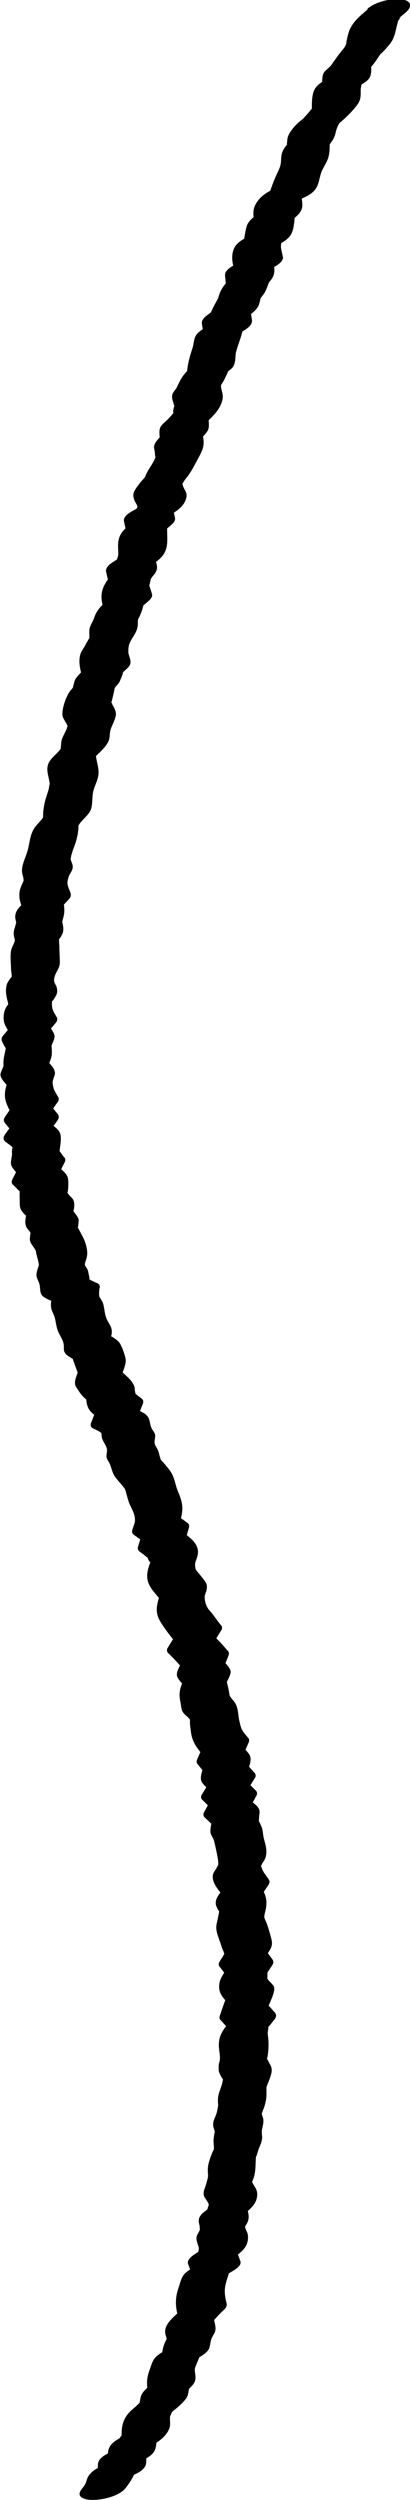
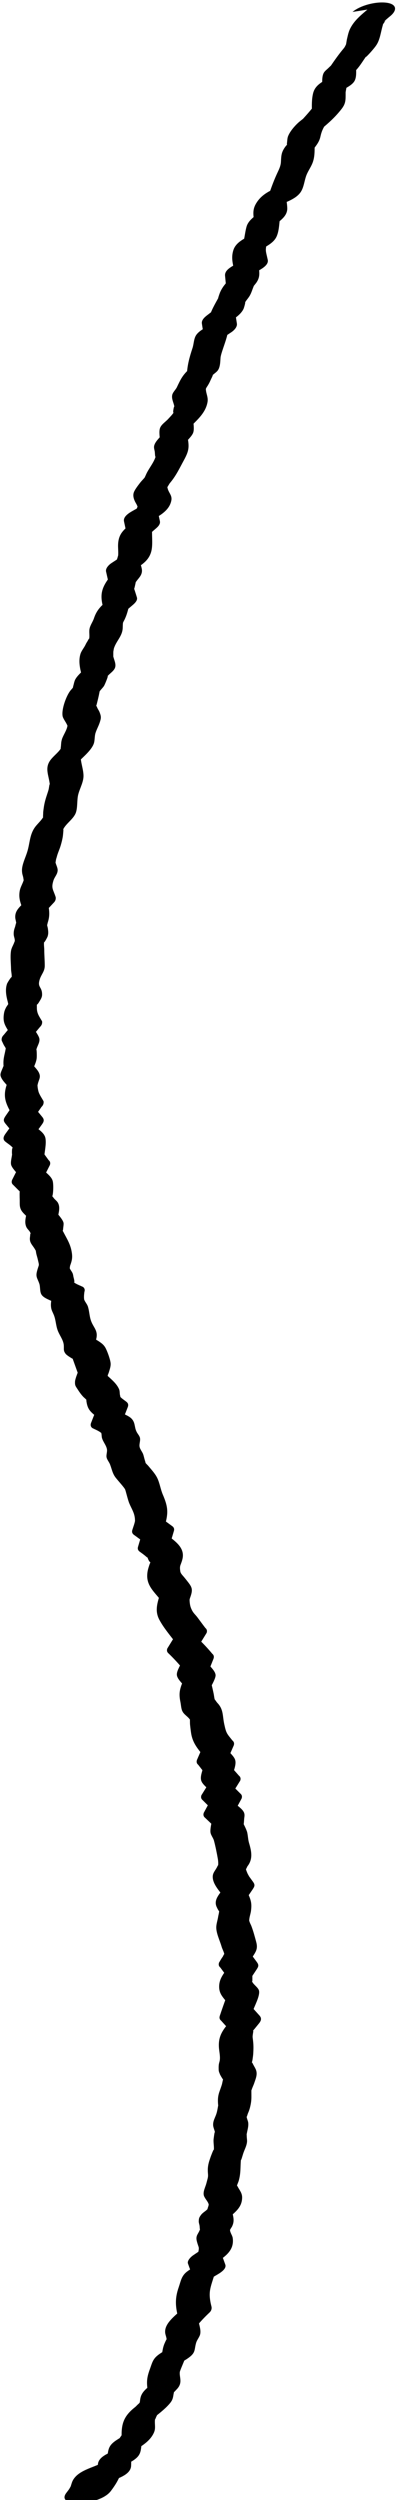
<svg xmlns="http://www.w3.org/2000/svg" id="_レイヤー_2" viewBox="0 0 41.59 253.19">
  <defs>
    <style>.cls-1{fill:#000;stroke-width:0px;}</style>
  </defs>
  <g id="the_onsen">
-     <path class="cls-1" d="M37.27.97c-.68.58-1.36,1.13-1.76,1.95-.14.28-.22.63-.29.94-.07.26-.08.53-.16.79.13-.41-.02.04-.17.22-.53.63-.94,1.22-1.4,1.89-.07.14-.05.1.07-.11l-.29.28c-.15.14-.34.28-.44.47-.2.4-.13.97-.15,1.42l.54-.86c-.65.41-1.26.7-1.46,1.49-.15.62-.13,1.23-.12,1.86l.21-.57c-.27.33-.53.65-.82.97-.09.1-.19.21-.28.31-.22.25.37-.31.1-.08-.2.17-.41.32-.6.49-.37.34-.84.88-1.03,1.37-.08.2-.08.48-.11.69s.04.19.11,0c-.06.14-.21.27-.3.4-.37.52-.39.84-.42,1.46-.01.26-.06.52-.3,1.02-.39.82-.67,1.58-.96,2.45l1.54-1.12c-1.01.45-2.04.79-2.69,1.73-.48.7-.41,1.13-.33,1.95l.54-.86c-.51.43-1.13.81-1.3,1.47-.14.51-.18,1.05-.32,1.57l.98-.87c-.75.42-1.72.79-1.99,1.65-.23.73-.07,1.33.09,2.04l1-1.14-.93.56c-.41.25-1.06.57-1,1.14l.1,1.03.21-.57c-.18.24-.4.48-.56.73-.14.22-.18.31-.27.51-.03.07-.26.73-.14.48-.12.26-.67,1.14-.86,1.77l.52-.59-.81.62c-.26.2-.6.49-.54.86l.16,1.04.54-.86c-.43.29-1.06.58-1.32,1.04-.21.37-.2.86-.34,1.27-.31.94-.52,1.71-.57,2.71l.21-.57c-.65.6-.85,1.03-1.22,1.81-.12.25-.41.5-.47.78-.09.41.17.82.22,1.21-.03-.25-.24.89-.03.49-.14.26-.4.51-.6.73-.26.29-.7.55-.83.93-.12.34-.02.89-.01,1.24l.21-.57c-.27.33-.73.73-.8,1.16-.03.18.04.37.07.55.02.16.03.76.11.41-.16.67-.74,1.3-1.01,1.94l-.16.35c.14-.2.16-.23.06-.11-.15.19-.33.36-.48.55-.19.25-.6.76-.67,1.07-.09.38.09.78.3,1.12l.14.31c.04-.22.02-.22-.06-.02-.06.2-.21.41-.3.6l.98-.87-1.03.58c-.36.2-1.12.6-1,1.14l.22,1.03.54-.86c-.77.67-1.3,1.04-1.36,2.12-.02.36.03.71.01,1.07-.02.46.06-.19-.04.2-.05.21-.14.42-.22.63l.52-.59-.95.62c-.24.16-.62.52-.54.86l.23,1.02.21-.57c-.88,1.14-1.11,1.84-.72,3.23l.54-.86c-.72.61-1.19,1.01-1.49,1.91-.11.33-.34.64-.43.98-.1.36.02.75-.06,1.12,0,.14,0,.12-.01-.06l-.19.34c-.09.12-.15.27-.22.4-.15.27-.37.54-.46.83-.22.73-.05,1.45.13,2.16l.21-.57c-.3.32-.68.63-.88,1.02-.09.19-.13.43-.19.64-.09.33.03.08.08-.01-.09.18-.28.35-.4.51-.4.54-.88,1.84-.76,2.54.03.18.22.47.31.62.18.3.18.4.19.31-.05.47-.41.95-.56,1.39-.05.17-.08.3-.09.48-.01.14-.02.28-.04.41-.05.3.22-.3.07-.02-.22.4-.66.74-.96,1.08-.85.93-.3,1.67-.21,2.74-.03-.35-.09.3-.13.43-.04.15-.09.3-.14.45-.16.48-.28.88-.35,1.38-.02.16-.05.33-.06.5,0,.33-.06.61.05.37-.17.37-.6.74-.85,1.07-.59.79-.53,1.62-.82,2.55-.16.51-.4,1-.5,1.53-.04.23-.04.39-.01.62.02.13.07.27.1.4.05.2.02.43.09.17-.14.57-.42.83-.47,1.45-.05.56.1.96.28,1.49l.21-.57c-.48.51-.97.86-.91,1.6.02.19.11.44.1.63.02-.37-.1.19-.11.23-.1.28-.16.48-.15.78,0,.21.11.42.11.63,0,.52.13-.3-.05.19-.12.34-.29.55-.34.91-.08.56,0,1.24.01,1.8,0,.27.11.63.05.88.08-.29-.42.49-.46.62-.2.58-.08,1.23.07,1.79.05.17.05.4.11.13-.03.14-.22.35-.28.48-.15.29-.19.44-.23.77-.08.75.15,1.06.52,1.69l.21-.57-.73.88c-.17.16-.24.35-.21.57.09.18.17.39.28.56.05.07.14.22.16.31-.03-.14,0-.21-.04,0-.1.57-.24.91-.22,1.5,0,.41.07,0-.08.42-.08.2-.23.48-.22.7.03.43.58.92.84,1.25l-.13-.5c-.44,1.2-.32,1.86.29,2.96l.21-.57-.67.97c-.21.31-.3.49-.05.8l.69.84.05-.8-.71.98c-.18.25-.34.55-.05.8.22.19.67.45.81.7-.16-.28-.12.81-.1.55-.02.32-.18.81-.1,1.12.09.33.54.76.73,1.03l-.13-.5-.51,1.01c-.07.2-.03.37.13.5.17.17.67.68.66.65-.03-.06-.02.62-.01.84.01.41-.04.72.16,1.07.15.27.47.52.67.75l-.13-.5c-.09.53-.24.99-.02,1.46.1.21.32.36.4.57.09.22-.01.12-.02.04.01.12,0,.28-.02.4-.08.59.26.78.53,1.27.1.18.03-.01.11.4.04.19.11.38.15.57.18.76.13.43-.07,1.19-.16.59.02.7.22,1.26.13.36.03.85.25,1.16.23.33.79.5,1.14.69l-.13-.5c-.02.31-.1.66-.07.97.03.37.14.51.29.87.2.49.2,1.02.38,1.53s.54.93.62,1.44c.06.45-.08.61.2.97.13.17.74.53.71.49,0,0,.5,1.39.51,1.42,0,0-.25.62-.27.88-.02.41.04.46.27.81.16.25.32.48.52.7.13.15.35.29.44.47-.13-.25-.07.05-.05.17.13.74.44.96,1.01,1.44l-.13-.5-.44,1.13c-.07.2-.03.37.13.5.27.14.59.26.83.44.28.22-.01-.17.07.03.06.15.04.36.08.52.11.42.44.75.51,1.17.04.26-.09.56-.04.81s.27.49.36.74c.19.5.24.91.58,1.34.28.35.85.97.94,1.17.07.15.26.99.41,1.37.17.43.42.81.53,1.26.03.13.06.3.06.44.02.53.06-.19.01.09-.05.31-.18.63-.27.92-.07.2-.03.37.13.5l.89.65-.13-.5-.31,1.05c-.07.2-.03.37.13.5.23.17.48.34.69.53.12.11.15.09.05-.04.1.12.14.31.22.44.2.33.2,0,.05.44-.1.31-.19.59-.21.91-.1,1.17.7,1.81,1.38,2.67l-.13-.5c-.27.9-.48,1.64-.01,2.5.44.81,1.06,1.53,1.61,2.26l-.13-.5-.69,1.12c-.07.2-.03.37.13.5.5.48.94.96,1.39,1.49l-.13-.5c-.13.34-.44.8-.42,1.17.02.4.51.83.75,1.14l-.13-.5c-.33.83-.44,1.24-.26,2.11.06.29.07.68.2.94.17.36.59.55.79.89-.04-.06-.02,0-.02.32,0,.15.03.31.04.45.04.3.07.63.15.92.2.75.62,1.25,1.09,1.84l-.13-.5-.44,1.01c-.07.2-.03.37.13.5l.62.8-.13-.5c-.1.42-.33.95-.17,1.35.13.33.54.64.77.9l-.13-.5-.64,1.03c-.07.2-.03.37.13.5l.78.78-.13-.5-.54,1c-.07.2-.03.37.13.5l.82.78-.13-.5c-.05.36-.18.84-.14,1.2.04.3.29.57.36.86.15.57.29,1.26.39,1.84.03.16.05.45.03.6-.06.44.08-.21-.08.15-.2.43-.5.64-.47,1.12.04.7.66,1.35,1.05,1.88l.05-.8c-.43.63-1.07,1.21-.67,1.97.01.03.28.58.21.23.04.19-.06.5-.09.69-.05.33-.17.67-.19,1-.04.63.36,1.41.54,2.04.07.25.3.63.28.89.03-.36-.11.06-.19.16-.13.17-.24.38-.35.56-.07.2-.03.37.13.5l.65.88.05-.8c-.41.62-.81,1.07-.82,1.83s.39,1.09.83,1.67l-.13-.5c-.22.6-.43,1.2-.63,1.8-.07.2-.03.37.13.5l.82.91.05-.8c-.64.77-1.12,1.36-1.1,2.42,0,.39.1.78.11,1.18.01.56-.15.45-.13,1.17,0,.27.04.31.13.55.04.1.36.65.34.52-.02-.12-.1.37-.14.51-.07.23-.15.44-.23.67-.15.42-.19.72-.17,1.17.03.52.04.14,0,.41-.04.22-.08.47-.15.69-.13.42-.36.73-.34,1.18.01.27.17.53.19.79-.03-.31-.11.4-.13.53-.07.42.07.86,0,1.27.06-.37-.21.36-.24.43-.06.15-.11.3-.16.45-.17.49-.23.87-.19,1.38.04.42,0,.44-.16,1.06-.1.37-.34.8-.26,1.18.03.17.22.43.31.56.06.09.14.21.17.32.06.18.04-.31.02.05,0,.13-.08.31-.11.42-.1.38.17-.14.02.03-.19.23-.5.37-.68.61-.21.28-.23.37-.24.68,0,.12.06.29.08.41.03.15.01.55.08.27-.15.59-.52.68-.35,1.33.21.79.27.46.1,1.33l.52-.59-.98.66c-.2.13-.66.54-.54.86l.38,1.05,1-1.14c-.49.29-1.05.56-1.5.91-.56.44-.61.96-.83,1.59-.37,1.07-.34,1.86-.07,2.95l.21-.57c-.59.56-1.54,1.27-1.51,2.13,0,.26.15.52.15.78,0-.09-.07.07-.2.36-.18.4-.22.79-.29,1.23l.98-.87c-.45.28-.98.53-1.39.86-.51.4-.58.81-.79,1.38-.32.87-.36,1.31-.22,2.25l.21-.57c-.48.44-.89.74-.98,1.41-.02.12-.03.28-.07.4.12-.33.09-.12-.08.03-.13.11-.25.24-.37.36.24-.23.26-.22,0-.01-1.16.91-1.41,1.71-1.36,3.11l.21-.57c-.14.21-.29.41-.43.62-.15.23.43-.28.03-.03-.16.1-.33.2-.48.31-.68.49-.69.89-.79,1.66l.98-.87-.93.47c-.47.24-.99.58-1,1.14l-.03,1.06,1.56-1.4c-.88.38-2.02.68-2.52,1.54-.14.24-.19.55-.3.81.18-.41-.02,0-.11.13s-.18.24-.27.36c-.66.87.58,1.08,1.23,1.06.99-.03,2.62-.38,3.28-1.24.47-.62.79-1.15,1.06-1.88l-1.54,1.12.98-.42c.61-.26,1.54-.62,1.56-1.4l.03-1.06-1,1.14c.46-.23.99-.43,1.39-.75.59-.46.56-.89.65-1.57l-.52.59c.7-.45,1.44-.92,1.78-1.73.18-.43.04-.81.09-1.27.04-.4-.07.22.07-.15.08-.2.19-.4.29-.6l-.52.59c.54-.44,1.12-.87,1.59-1.4.28-.31.38-.52.44-.93,0-.06.14-.58,0-.31-.11.23.25-.19.33-.27.66-.67.25-1.22.32-1.76.03-.19.46-1.12.6-1.54l-.98.87c.45-.28.98-.53,1.39-.86.61-.48.45-.78.65-1.44.09-.3.35-.58.41-.88.08-.42-.1-.91-.18-1.32l-.21.57c.42-.52.85-.97,1.33-1.42.17-.16.24-.35.21-.57-.4-1.56-.1-1.93.33-3.4l-.98.87,1.04-.63c.3-.18,1.19-.63,1-1.14l-.38-1.05-.54.86c.91-.62,1.84-1.22,1.68-2.47-.03-.26-.23-.5-.27-.76-.07-.45-.1.2-.01-.06.04-.13.15-.25.21-.37.27-.56.13-.94,0-1.55l-.21.57c.61-.54,1.19-.99,1.23-1.88.02-.41-.14-.65-.36-1.01-.07-.11-.2-.44-.18-.11-.01-.19.15-.47.2-.66.22-.78.15-1.37.22-2.14-.02.28.19-.5.26-.69.14-.39.33-.72.36-1.13.01-.17-.03-.36-.03-.53-.01-.43-.04-.02.01-.3.07-.39.18-.69.14-1.08-.03-.22-.18-.48-.17-.71-.01.31.09-.11.14-.23.16-.35.25-.71.31-1.09s.04-.7.04-1.07,0-.12.02-.21c.07-.24.19-.46.27-.7.09-.27.23-.61.24-.89.03-.47-.22-.7-.41-1.12-.07-.16-.08.05-.07.09-.03-.13.06-.36.07-.49.03-.21.06-.41.07-.61.02-.35.03-.7,0-1.05-.06-.71-.11-.45,0-1.14.04-.28-.25.18.14-.29.15-.18.29-.36.44-.54.22-.27.3-.52.05-.8l-.82-.91.13.5c.17-.53.74-1.53.65-2.08-.06-.34-.57-.63-.7-.94-.16-.37.04.2.02-.18,0-.22,0-.44,0-.66l-.21.57.61-.92c.22-.33.29-.47.05-.8l-.65-.88.13.5c.4-.64.66-.91.46-1.65-.14-.52-.28-1.05-.47-1.56-.06-.17-.16-.33-.21-.5-.06-.23-.04.25-.03-.11,0-.29.12-.62.17-.91.11-.77.03-1.11-.29-1.82l-.21.57.66-.97c.22-.33.29-.47.05-.8-.12-.17-.25-.34-.37-.51-.08-.11-.23-.45-.11-.17-.08-.18-.26-.55-.25-.74-.02.36.11-.07.19-.17.55-.72.39-1.5.15-2.31-.11-.36-.11-.71-.19-1.08-.06-.27-.36-.85-.37-.87.02.12.05-.42.06-.55.03-.23.07-.41-.03-.63-.16-.35-.63-.64-.9-.9l.13.5.54-1c.07-.2.03-.37-.13-.5l-.78-.78.13.5.64-1.03c.07-.2.03-.37-.13-.5l-.7-.79.13.5c.1-.42.32-.94.17-1.35-.12-.32-.49-.64-.7-.91l.13.5.44-1.01c.07-.2.03-.37-.13-.5-.57-.71-.63-.72-.83-1.65-.19-.86-.06-1.5-.71-2.17-.11-.12-.35-.53-.22-.22-.08-.2-.1-.46-.14-.67-.05-.25-.2-.91-.2-.88,0-.03.4-.71.39-1.03-.02-.4-.51-.83-.75-1.14l.13.5.41-1.03c.07-.2.03-.37-.13-.5-.44-.53-.89-1.01-1.39-1.49l.13.5.69-1.12c.07-.2.03-.37-.13-.5-.27-.35-.53-.71-.8-1.07s-.48-.45-.69-1.04c-.07-.2-.11-.53-.11-.75,0-.29-.05.26,0,0,.02-.13.08-.26.12-.39.23-.7.1-.92-.35-1.49-.11-.14-.22-.28-.33-.41-.09-.11-.2-.22-.28-.34-.12-.18-.11-.33-.08-.13-.14-.75.02-.66.19-1.33.27-1.06-.54-1.69-1.31-2.29l.13.5.31-1.05c.07-.2.03-.37-.13-.5l-.89-.65.13.5c.37-1.28.28-1.89-.23-3.08-.21-.5-.29-1.04-.5-1.54s-.59-.9-.93-1.31c-.11-.14-.27-.26-.36-.41-.15-.26.15.36,0-.12-.08-.23-.12-.47-.2-.7-.09-.24-.31-.49-.36-.74-.06-.28.1-.62.04-.9-.05-.24-.25-.42-.35-.64-.13-.27-.14-.46-.21-.76-.17-.68-.63-.8-1.24-1.12l.13.5.44-1.13c.07-.2.03-.37-.13-.5-.2-.17-.53-.36-.68-.57-.1-.15.12.24.02-.09-.05-.18-.02-.42-.09-.6-.21-.53-.72-.96-.92-1.15-.35-.33-.27-.13-.11-.65.09-.3.19-.57.16-.88-.04-.39-.35-1.25-.55-1.59-.16-.26-.34-.4-.59-.57-.47-.33-.31-.05-.27-.56.05-.58-.29-.89-.51-1.39-.24-.54-.21-1.05-.38-1.6-.08-.26-.3-.48-.39-.74.06.18-.02,0-.01-.27,0-.16.02-.32.04-.48.07-.2.03-.37-.13-.5-.28-.15-.81-.31-1.01-.56.24.29.07-.31.03-.47-.02-.11-.03-.19-.06-.29-.07-.24-.3-.44-.35-.69.06.29.02-.02.09-.2.17-.46.23-.76.16-1.24-.12-.85-.47-1.37-.85-2.1-.21-.42-.06.05-.04-.31.01-.18.08-.49.04-.66-.1-.35-.49-.74-.7-1.04l.13.5c.09-.53.26-1.02,0-1.48-.11-.19-.33-.33-.45-.51-.18-.26-.11.04-.05-.45.04-.33.06-.99-.04-1.29-.14-.41-.61-.74-.91-1.05l.13.5.51-1.01c.07-.2.03-.37-.13-.5l-.58-.8.13.5c.05-.58.22-1.29.14-1.86s-.61-.86-1.05-1.24l-.05.8.71-.98c.22-.3.3-.5.05-.8l-.69-.84-.05.8.67-.97c.17-.16.24-.35.21-.57-.16-.29-.37-.59-.49-.9-.06-.18-.11-.45-.12-.63-.02-.4-.08.26.02-.2.11-.5.35-.69.11-1.18-.15-.31-.48-.61-.69-.89l.13.5c.12-.34.3-.69.34-1.05.03-.23,0-1.05-.04-.84.07-.37.36-.72.32-1.11-.03-.28-.34-.67-.46-.92l-.21.57.73-.88c.17-.16.24-.35.21-.57-.3-.51-.54-.8-.53-1.39,0-.49-.03-.14.2-.52.16-.27.33-.48.33-.8,0-.81-.49-.69-.25-1.5.16-.55.53-.83.52-1.44,0-.53-.05-1.06-.05-1.59,0-.26-.07-.6,0-.85-.08.31.29-.36.34-.5.09-.29.07-.48.03-.78-.02-.17-.1-.35-.09-.52,0,.32.05-.04.08-.13.21-.65.16-1.09.06-1.76l-.21.57.74-.79c.17-.16.24-.35.21-.57-.25-.79-.48-.88-.23-1.68.12-.39.42-.63.43-1.05,0-.31-.22-.62-.24-.93.02.37.05-.1.09-.22.05-.14.08-.29.13-.44.1-.3.23-.59.32-.89s.17-.61.22-.92c.03-.2.04-.41.06-.61.02-.43-.24.28-.01-.15.31-.6,1.03-1.02,1.27-1.65.2-.55.1-1.3.25-1.87.16-.63.56-1.28.53-1.95s-.28-1.25-.29-1.93l-.21.57c.49-.5,1.3-1.16,1.54-1.82.12-.33.07-.74.18-1.09s.3-.68.42-1.04c.15-.45.17-.6,0-1.04-.07-.2-.22-.37-.28-.57s-.13.18,0-.33c.09-.36.18-.72.25-1.09.1-.45-.22.25.02-.13.13-.2.32-.36.45-.56.11-.18.58-1.34.29-.9.22-.34.72-.58.84-.98s-.16-.85-.21-1.23c.05.36,0-.31.04-.45.03-.13.02-.18.06-.29.26-.76.86-1.21.88-2.06.02-.72.01-.38.28-1.02.15-.35.24-.71.34-1.08l-.52.59.8-.68c.21-.18.64-.51.54-.86-.06-.21-.29-.93-.29-.9,0,.16.12-.41.14-.5.1-.42-.24.29.02-.13.24-.39.61-.64.64-1.13.02-.31-.16-.73-.23-1.02l-.54.86c.81-.53,1.55-.97,1.75-2,.13-.7,0-1.51.06-2.23l-.54.86.78-.68c.23-.2.62-.49.54-.86l-.22-1.03-1,1.14c.91-.52,2.16-1.05,2.38-2.2.11-.54-.3-.79-.39-1.3-.06-.18-.08-.17-.07.04l.2-.33.2-.33c-.13.2-.15.24-.05.11.61-.73.95-1.48,1.4-2.3.49-.91.55-1.29.35-2.32l-.21.57c.23-.28.67-.67.79-1.02s.02-.88.01-1.24l-.21.57c.7-.7,1.44-1.36,1.64-2.36.12-.56-.16-.9-.16-1.44,0-.27-.08.27.02,0,.05-.12.15-.24.21-.35.11-.18.18-.33.26-.51s.37-.72.1-.38c.17-.22.44-.35.61-.57.32-.41.25-1.17.31-1.43.12-.6.58-1.64.73-2.47l-.52.59.89-.59c.26-.18.59-.51.54-.86l-.16-1.04-.54.86c.48-.37,1.08-.72,1.36-1.28.08-.15.31-1.02.1-.56.14-.3.41-.55.57-.85.15-.27.23-.56.35-.85s-.29.41,0-.04c.1-.15.22-.27.32-.42.39-.59.27-1.04.2-1.72l-1,1.14.93-.56c.35-.21,1.12-.6,1-1.14-.21-.96-.26-.86-.09-1.73l-.98.87c.68-.38,1.62-.75,1.96-1.48.24-.52.27-1.19.33-1.75l-.52.59c.56-.48,1.23-.87,1.28-1.63.01-.23-.06-.8-.07-.77-.02.07.36-.48.46-.63l-1.54,1.12c.83-.37,2.01-.69,2.52-1.46.32-.49.36-1.12.56-1.66.16-.43.43-.79.61-1.22.26-.63.23-1.24.24-1.91l-.21.57c.34-.45.67-.82.79-1.37s.26-.84.57-1.34l-.52.59c.77-.62,1.47-1.26,2.08-2.04.36-.46.43-.77.43-1.34,0-.12,0-.25,0-.38.02-.26-.03.29,0,0,.04-.26.1-.51.14-.77l-.52.59c.38-.24.93-.48,1.21-.85.32-.42.22-1.06.24-1.57l-.21.57c.56-.54.83-1.06,1.27-1.67-.3.42.35-.28.46-.41.19-.22.41-.47.56-.71.34-.54.42-1.27.6-1.89.15-.52-.24.33.02-.13.1-.17.23-.33.34-.5-.15.23-.31.26-.02,0,.15-.13.3-.26.45-.38.73-.61.62-1.2-.36-1.34-1.05-.15-2.66.24-3.48.93h0Z" />
+     <path class="cls-1" d="M37.27.97c-.68.58-1.36,1.13-1.76,1.95-.14.28-.22.63-.29.94-.07.26-.08.53-.16.79.13-.41-.02.04-.17.22-.53.63-.94,1.22-1.4,1.89-.07.14-.05.1.07-.11l-.29.28c-.15.14-.34.28-.44.47-.2.4-.13.97-.15,1.42l.54-.86c-.65.41-1.26.7-1.46,1.49-.15.62-.13,1.23-.12,1.86l.21-.57c-.27.33-.53.65-.82.97-.09.1-.19.21-.28.31-.22.25.37-.31.1-.08-.2.17-.41.32-.6.49-.37.34-.84.88-1.03,1.37-.08.2-.08.48-.11.69s.04.19.11,0c-.06.14-.21.27-.3.4-.37.52-.39.84-.42,1.46-.01.26-.06.52-.3,1.02-.39.82-.67,1.58-.96,2.45l1.54-1.12c-1.01.45-2.04.79-2.69,1.73-.48.7-.41,1.13-.33,1.95l.54-.86c-.51.43-1.13.81-1.3,1.47-.14.51-.18,1.05-.32,1.57l.98-.87c-.75.42-1.72.79-1.99,1.65-.23.73-.07,1.33.09,2.04l1-1.14-.93.56c-.41.25-1.06.57-1,1.14l.1,1.03.21-.57c-.18.24-.4.48-.56.73-.14.22-.18.31-.27.51-.03.07-.26.73-.14.48-.12.26-.67,1.14-.86,1.77l.52-.59-.81.62c-.26.2-.6.49-.54.86l.16,1.04.54-.86c-.43.29-1.06.58-1.32,1.04-.21.37-.2.86-.34,1.27-.31.94-.52,1.71-.57,2.71l.21-.57c-.65.6-.85,1.03-1.22,1.81-.12.25-.41.5-.47.78-.09.41.17.82.22,1.21-.03-.25-.24.89-.03.49-.14.26-.4.51-.6.73-.26.29-.7.55-.83.93-.12.34-.02.89-.01,1.24l.21-.57c-.27.33-.73.73-.8,1.16-.03.18.04.37.07.55.02.16.03.76.11.41-.16.67-.74,1.3-1.01,1.94l-.16.35c.14-.2.16-.23.06-.11-.15.19-.33.36-.48.55-.19.25-.6.76-.67,1.07-.09.38.09.78.3,1.12l.14.31c.04-.22.02-.22-.06-.02-.06.2-.21.41-.3.6l.98-.87-1.03.58c-.36.2-1.12.6-1,1.14l.22,1.03.54-.86c-.77.67-1.3,1.04-1.36,2.12-.02.36.03.71.01,1.07-.02.46.06-.19-.04.2-.05.21-.14.42-.22.63l.52-.59-.95.62c-.24.16-.62.52-.54.86l.23,1.02.21-.57c-.88,1.14-1.11,1.84-.72,3.23l.54-.86c-.72.61-1.19,1.01-1.49,1.91-.11.33-.34.64-.43.98-.1.36.02.75-.06,1.12,0,.14,0,.12-.01-.06l-.19.34c-.09.12-.15.27-.22.4-.15.27-.37.54-.46.83-.22.73-.05,1.45.13,2.16l.21-.57c-.3.32-.68.63-.88,1.02-.09.19-.13.43-.19.64-.09.33.03.08.08-.01-.09.18-.28.35-.4.51-.4.54-.88,1.84-.76,2.54.03.18.22.47.31.62.18.3.18.4.19.31-.05.47-.41.95-.56,1.39-.05.17-.08.3-.09.48-.01.14-.02.28-.04.41-.05.3.22-.3.07-.02-.22.4-.66.74-.96,1.08-.85.93-.3,1.67-.21,2.74-.03-.35-.09.3-.13.43-.04.15-.09.3-.14.45-.16.48-.28.88-.35,1.38-.02.16-.05.33-.06.5,0,.33-.06.61.05.37-.17.37-.6.74-.85,1.07-.59.79-.53,1.62-.82,2.55-.16.51-.4,1-.5,1.53-.04.23-.04.39-.01.62.02.13.07.27.1.4.05.2.02.43.09.17-.14.57-.42.83-.47,1.45-.05.56.1.96.28,1.49l.21-.57c-.48.51-.97.86-.91,1.6.02.19.11.44.1.63.02-.37-.1.19-.11.23-.1.28-.16.48-.15.78,0,.21.11.42.11.63,0,.52.13-.3-.05.19-.12.34-.29.55-.34.91-.08.56,0,1.24.01,1.8,0,.27.11.63.05.88.08-.29-.42.49-.46.62-.2.58-.08,1.23.07,1.79.05.17.05.4.11.13-.03.14-.22.35-.28.48-.15.29-.19.44-.23.77-.08.75.15,1.06.52,1.69l.21-.57-.73.88c-.17.16-.24.35-.21.57.09.18.17.39.28.56.05.07.14.22.16.31-.03-.14,0-.21-.04,0-.1.57-.24.91-.22,1.5,0,.41.07,0-.08.42-.08.2-.23.48-.22.7.03.43.58.92.84,1.25l-.13-.5c-.44,1.2-.32,1.86.29,2.96l.21-.57-.67.97c-.21.31-.3.49-.05.8l.69.84.05-.8-.71.98c-.18.25-.34.55-.05.8.22.19.67.45.81.7-.16-.28-.12.81-.1.55-.02.32-.18.81-.1,1.12.09.33.54.76.73,1.03l-.13-.5-.51,1.01c-.07.2-.03.37.13.5.17.17.67.68.66.65-.03-.06-.02.62-.01.84.01.41-.04.72.16,1.07.15.27.47.52.67.75l-.13-.5c-.09.53-.24.99-.02,1.46.1.21.32.36.4.57.09.22-.01.12-.02.04.01.12,0,.28-.02.4-.08.59.26.78.53,1.27.1.18.03-.01.11.4.04.19.11.38.15.57.18.76.13.43-.07,1.19-.16.59.02.7.22,1.26.13.36.03.85.25,1.16.23.33.79.5,1.14.69l-.13-.5c-.02.31-.1.66-.07.97.03.37.14.51.29.87.2.49.2,1.02.38,1.53s.54.93.62,1.44c.06.45-.08.61.2.97.13.17.74.53.71.49,0,0,.5,1.39.51,1.42,0,0-.25.62-.27.88-.02.41.04.46.27.81.16.25.32.48.52.7.13.15.35.29.44.47-.13-.25-.07.05-.05.17.13.74.44.96,1.01,1.44l-.13-.5-.44,1.13c-.07.2-.03.37.13.5.27.14.59.26.83.44.28.22-.01-.17.07.03.06.15.04.36.08.52.11.42.44.75.51,1.17.04.26-.09.56-.04.81s.27.49.36.74c.19.5.24.91.58,1.34.28.35.85.97.94,1.17.07.15.26.99.41,1.37.17.43.42.81.53,1.26.03.13.06.3.06.44.02.53.06-.19.01.09-.05.31-.18.63-.27.92-.07.2-.03.37.13.5l.89.65-.13-.5-.31,1.05c-.07.2-.03.37.13.5.23.17.48.34.69.53.12.11.15.09.05-.04.1.12.14.31.22.44.2.33.2,0,.05.44-.1.31-.19.59-.21.91-.1,1.17.7,1.81,1.38,2.67l-.13-.5c-.27.9-.48,1.64-.01,2.5.44.81,1.06,1.53,1.61,2.26l-.13-.5-.69,1.12c-.07.2-.03.37.13.5.5.48.94.96,1.39,1.49l-.13-.5c-.13.34-.44.8-.42,1.17.02.4.51.83.75,1.14l-.13-.5c-.33.83-.44,1.24-.26,2.11.06.29.07.68.2.94.17.36.59.55.79.89-.04-.06-.02,0-.02.32,0,.15.03.31.04.45.04.3.07.63.15.92.2.75.62,1.25,1.09,1.84l-.13-.5-.44,1.01c-.07.2-.03.37.13.5l.62.8-.13-.5c-.1.42-.33.95-.17,1.35.13.33.54.64.77.9l-.13-.5-.64,1.03c-.07.2-.03.37.13.5l.78.78-.13-.5-.54,1c-.07.2-.03.37.13.5l.82.78-.13-.5c-.05.36-.18.84-.14,1.2.04.3.29.57.36.86.15.57.29,1.26.39,1.84.03.16.05.45.03.6-.06.44.08-.21-.08.15-.2.43-.5.64-.47,1.12.04.7.66,1.35,1.05,1.88l.05-.8c-.43.63-1.07,1.21-.67,1.97.01.03.28.58.21.23.04.19-.06.5-.09.69-.05.33-.17.67-.19,1-.04.63.36,1.41.54,2.04.07.25.3.63.28.89.03-.36-.11.06-.19.16-.13.17-.24.38-.35.56-.07.2-.03.37.13.5l.65.88.05-.8c-.41.62-.81,1.07-.82,1.83s.39,1.09.83,1.67l-.13-.5c-.22.6-.43,1.2-.63,1.8-.07.2-.03.37.13.5l.82.91.05-.8c-.64.77-1.12,1.36-1.1,2.42,0,.39.1.78.11,1.18.01.56-.15.45-.13,1.17,0,.27.04.31.13.55.04.1.36.65.34.52-.02-.12-.1.37-.14.51-.07.23-.15.44-.23.67-.15.42-.19.72-.17,1.17.03.52.04.14,0,.41-.04.22-.08.47-.15.69-.13.42-.36.73-.34,1.18.01.27.17.53.19.79-.03-.31-.11.4-.13.53-.07.42.07.86,0,1.27.06-.37-.21.36-.24.43-.06.15-.11.3-.16.45-.17.49-.23.87-.19,1.38.04.42,0,.44-.16,1.06-.1.37-.34.8-.26,1.18.03.17.22.43.31.56.06.09.14.21.17.32.06.18.04-.31.02.05,0,.13-.08.31-.11.42-.1.38.17-.14.02.03-.19.23-.5.37-.68.61-.21.28-.23.37-.24.68,0,.12.06.29.08.41.03.15.01.55.08.27-.15.59-.52.68-.35,1.33.21.79.27.46.1,1.33l.52-.59-.98.66c-.2.13-.66.54-.54.86l.38,1.05,1-1.14c-.49.29-1.05.56-1.5.91-.56.44-.61.96-.83,1.59-.37,1.07-.34,1.86-.07,2.95l.21-.57c-.59.56-1.54,1.27-1.51,2.13,0,.26.15.52.15.78,0-.09-.07.07-.2.36-.18.4-.22.79-.29,1.23l.98-.87c-.45.28-.98.53-1.39.86-.51.4-.58.81-.79,1.38-.32.87-.36,1.31-.22,2.25l.21-.57c-.48.44-.89.74-.98,1.41-.02.12-.03.28-.07.4.12-.33.09-.12-.08.03-.13.11-.25.24-.37.36.24-.23.26-.22,0-.01-1.16.91-1.41,1.71-1.36,3.11l.21-.57c-.14.21-.29.41-.43.62-.15.23.43-.28.03-.03-.16.1-.33.2-.48.31-.68.49-.69.89-.79,1.66l.98-.87-.93.47c-.47.24-.99.58-1,1.14c-.88.38-2.02.68-2.52,1.54-.14.24-.19.55-.3.81.18-.41-.02,0-.11.13s-.18.24-.27.36c-.66.87.58,1.08,1.23,1.06.99-.03,2.62-.38,3.28-1.24.47-.62.79-1.15,1.06-1.88l-1.54,1.12.98-.42c.61-.26,1.54-.62,1.56-1.4l.03-1.06-1,1.14c.46-.23.99-.43,1.39-.75.59-.46.56-.89.65-1.57l-.52.59c.7-.45,1.44-.92,1.78-1.73.18-.43.04-.81.09-1.27.04-.4-.07.22.07-.15.08-.2.19-.4.29-.6l-.52.59c.54-.44,1.12-.87,1.59-1.4.28-.31.38-.52.44-.93,0-.06.14-.58,0-.31-.11.23.25-.19.33-.27.66-.67.25-1.22.32-1.76.03-.19.46-1.12.6-1.54l-.98.87c.45-.28.98-.53,1.39-.86.61-.48.45-.78.65-1.44.09-.3.35-.58.41-.88.08-.42-.1-.91-.18-1.32l-.21.57c.42-.52.85-.97,1.33-1.42.17-.16.24-.35.21-.57-.4-1.56-.1-1.93.33-3.4l-.98.87,1.04-.63c.3-.18,1.19-.63,1-1.14l-.38-1.05-.54.86c.91-.62,1.84-1.22,1.68-2.47-.03-.26-.23-.5-.27-.76-.07-.45-.1.2-.01-.06.04-.13.15-.25.21-.37.27-.56.13-.94,0-1.55l-.21.57c.61-.54,1.19-.99,1.23-1.88.02-.41-.14-.65-.36-1.01-.07-.11-.2-.44-.18-.11-.01-.19.15-.47.2-.66.22-.78.15-1.37.22-2.14-.02.28.19-.5.26-.69.14-.39.33-.72.36-1.13.01-.17-.03-.36-.03-.53-.01-.43-.04-.02.01-.3.07-.39.18-.69.14-1.08-.03-.22-.18-.48-.17-.71-.01.31.09-.11.14-.23.16-.35.25-.71.31-1.09s.04-.7.04-1.07,0-.12.02-.21c.07-.24.19-.46.27-.7.09-.27.23-.61.24-.89.03-.47-.22-.7-.41-1.12-.07-.16-.08.05-.07.09-.03-.13.06-.36.07-.49.03-.21.06-.41.07-.61.02-.35.03-.7,0-1.05-.06-.71-.11-.45,0-1.14.04-.28-.25.18.14-.29.15-.18.29-.36.44-.54.22-.27.3-.52.05-.8l-.82-.91.13.5c.17-.53.74-1.53.65-2.08-.06-.34-.57-.63-.7-.94-.16-.37.04.2.02-.18,0-.22,0-.44,0-.66l-.21.57.61-.92c.22-.33.29-.47.05-.8l-.65-.88.13.5c.4-.64.66-.91.46-1.65-.14-.52-.28-1.05-.47-1.56-.06-.17-.16-.33-.21-.5-.06-.23-.04.25-.03-.11,0-.29.12-.62.17-.91.11-.77.03-1.11-.29-1.82l-.21.57.66-.97c.22-.33.29-.47.05-.8-.12-.17-.25-.34-.37-.51-.08-.11-.23-.45-.11-.17-.08-.18-.26-.55-.25-.74-.02.36.11-.07.19-.17.55-.72.39-1.5.15-2.31-.11-.36-.11-.71-.19-1.08-.06-.27-.36-.85-.37-.87.02.12.05-.42.06-.55.03-.23.07-.41-.03-.63-.16-.35-.63-.64-.9-.9l.13.5.54-1c.07-.2.03-.37-.13-.5l-.78-.78.13.5.64-1.03c.07-.2.03-.37-.13-.5l-.7-.79.13.5c.1-.42.32-.94.17-1.35-.12-.32-.49-.64-.7-.91l.13.5.44-1.01c.07-.2.03-.37-.13-.5-.57-.71-.63-.72-.83-1.65-.19-.86-.06-1.5-.71-2.17-.11-.12-.35-.53-.22-.22-.08-.2-.1-.46-.14-.67-.05-.25-.2-.91-.2-.88,0-.03.4-.71.39-1.03-.02-.4-.51-.83-.75-1.14l.13.5.41-1.03c.07-.2.03-.37-.13-.5-.44-.53-.89-1.01-1.39-1.49l.13.5.69-1.12c.07-.2.03-.37-.13-.5-.27-.35-.53-.71-.8-1.07s-.48-.45-.69-1.04c-.07-.2-.11-.53-.11-.75,0-.29-.05.26,0,0,.02-.13.08-.26.12-.39.23-.7.1-.92-.35-1.49-.11-.14-.22-.28-.33-.41-.09-.11-.2-.22-.28-.34-.12-.18-.11-.33-.08-.13-.14-.75.02-.66.19-1.33.27-1.06-.54-1.69-1.31-2.29l.13.5.31-1.05c.07-.2.03-.37-.13-.5l-.89-.65.13.5c.37-1.28.28-1.89-.23-3.08-.21-.5-.29-1.04-.5-1.54s-.59-.9-.93-1.31c-.11-.14-.27-.26-.36-.41-.15-.26.15.36,0-.12-.08-.23-.12-.47-.2-.7-.09-.24-.31-.49-.36-.74-.06-.28.1-.62.04-.9-.05-.24-.25-.42-.35-.64-.13-.27-.14-.46-.21-.76-.17-.68-.63-.8-1.24-1.12l.13.5.44-1.13c.07-.2.03-.37-.13-.5-.2-.17-.53-.36-.68-.57-.1-.15.12.24.02-.09-.05-.18-.02-.42-.09-.6-.21-.53-.72-.96-.92-1.15-.35-.33-.27-.13-.11-.65.09-.3.19-.57.16-.88-.04-.39-.35-1.25-.55-1.59-.16-.26-.34-.4-.59-.57-.47-.33-.31-.05-.27-.56.05-.58-.29-.89-.51-1.39-.24-.54-.21-1.05-.38-1.6-.08-.26-.3-.48-.39-.74.06.18-.02,0-.01-.27,0-.16.02-.32.04-.48.07-.2.03-.37-.13-.5-.28-.15-.81-.31-1.01-.56.24.29.07-.31.03-.47-.02-.11-.03-.19-.06-.29-.07-.24-.3-.44-.35-.69.06.29.02-.02.09-.2.17-.46.23-.76.16-1.24-.12-.85-.47-1.37-.85-2.1-.21-.42-.06.05-.04-.31.01-.18.08-.49.04-.66-.1-.35-.49-.74-.7-1.04l.13.5c.09-.53.26-1.02,0-1.48-.11-.19-.33-.33-.45-.51-.18-.26-.11.04-.05-.45.04-.33.06-.99-.04-1.29-.14-.41-.61-.74-.91-1.05l.13.5.51-1.01c.07-.2.03-.37-.13-.5l-.58-.8.13.5c.05-.58.22-1.29.14-1.86s-.61-.86-1.05-1.24l-.05.8.71-.98c.22-.3.3-.5.05-.8l-.69-.84-.05.8.67-.97c.17-.16.24-.35.21-.57-.16-.29-.37-.59-.49-.9-.06-.18-.11-.45-.12-.63-.02-.4-.08.26.02-.2.11-.5.35-.69.11-1.18-.15-.31-.48-.61-.69-.89l.13.5c.12-.34.3-.69.34-1.05.03-.23,0-1.05-.04-.84.07-.37.36-.72.32-1.11-.03-.28-.34-.67-.46-.92l-.21.57.73-.88c.17-.16.24-.35.21-.57-.3-.51-.54-.8-.53-1.39,0-.49-.03-.14.2-.52.16-.27.33-.48.33-.8,0-.81-.49-.69-.25-1.5.16-.55.53-.83.52-1.44,0-.53-.05-1.06-.05-1.59,0-.26-.07-.6,0-.85-.08.31.29-.36.34-.5.09-.29.07-.48.03-.78-.02-.17-.1-.35-.09-.52,0,.32.05-.04.08-.13.21-.65.16-1.09.06-1.76l-.21.57.74-.79c.17-.16.24-.35.21-.57-.25-.79-.48-.88-.23-1.68.12-.39.42-.63.43-1.05,0-.31-.22-.62-.24-.93.02.37.05-.1.09-.22.05-.14.08-.29.13-.44.1-.3.23-.59.32-.89s.17-.61.22-.92c.03-.2.04-.41.06-.61.02-.43-.24.28-.01-.15.31-.6,1.03-1.02,1.27-1.65.2-.55.1-1.3.25-1.87.16-.63.56-1.28.53-1.95s-.28-1.25-.29-1.93l-.21.57c.49-.5,1.3-1.16,1.54-1.82.12-.33.07-.74.18-1.09s.3-.68.42-1.04c.15-.45.17-.6,0-1.04-.07-.2-.22-.37-.28-.57s-.13.18,0-.33c.09-.36.18-.72.25-1.09.1-.45-.22.25.02-.13.13-.2.32-.36.45-.56.11-.18.58-1.34.29-.9.22-.34.72-.58.84-.98s-.16-.85-.21-1.23c.05.36,0-.31.04-.45.03-.13.02-.18.06-.29.26-.76.86-1.21.88-2.06.02-.72.01-.38.28-1.02.15-.35.24-.71.34-1.08l-.52.59.8-.68c.21-.18.64-.51.54-.86-.06-.21-.29-.93-.29-.9,0,.16.12-.41.14-.5.1-.42-.24.29.02-.13.24-.39.61-.64.64-1.13.02-.31-.16-.73-.23-1.02l-.54.86c.81-.53,1.55-.97,1.75-2,.13-.7,0-1.51.06-2.23l-.54.86.78-.68c.23-.2.62-.49.54-.86l-.22-1.03-1,1.14c.91-.52,2.16-1.05,2.38-2.2.11-.54-.3-.79-.39-1.3-.06-.18-.08-.17-.07.04l.2-.33.2-.33c-.13.2-.15.24-.05.11.61-.73.95-1.48,1.4-2.3.49-.91.55-1.29.35-2.32l-.21.57c.23-.28.67-.67.79-1.02s.02-.88.01-1.24l-.21.57c.7-.7,1.44-1.36,1.64-2.36.12-.56-.16-.9-.16-1.44,0-.27-.08.27.02,0,.05-.12.15-.24.21-.35.11-.18.18-.33.26-.51s.37-.72.1-.38c.17-.22.44-.35.61-.57.32-.41.25-1.17.31-1.43.12-.6.58-1.64.73-2.47l-.52.59.89-.59c.26-.18.59-.51.54-.86l-.16-1.04-.54.86c.48-.37,1.08-.72,1.36-1.28.08-.15.31-1.02.1-.56.14-.3.41-.55.57-.85.15-.27.23-.56.35-.85s-.29.41,0-.04c.1-.15.22-.27.32-.42.39-.59.27-1.04.2-1.72l-1,1.14.93-.56c.35-.21,1.12-.6,1-1.14-.21-.96-.26-.86-.09-1.73l-.98.87c.68-.38,1.62-.75,1.96-1.48.24-.52.27-1.19.33-1.75l-.52.59c.56-.48,1.23-.87,1.28-1.63.01-.23-.06-.8-.07-.77-.02.07.36-.48.46-.63l-1.54,1.12c.83-.37,2.01-.69,2.52-1.46.32-.49.36-1.12.56-1.66.16-.43.43-.79.61-1.22.26-.63.23-1.24.24-1.91l-.21.57c.34-.45.67-.82.79-1.37s.26-.84.57-1.34l-.52.59c.77-.62,1.47-1.26,2.08-2.04.36-.46.43-.77.43-1.34,0-.12,0-.25,0-.38.02-.26-.03.29,0,0,.04-.26.1-.51.14-.77l-.52.59c.38-.24.93-.48,1.21-.85.32-.42.22-1.06.24-1.57l-.21.57c.56-.54.83-1.06,1.27-1.67-.3.42.35-.28.46-.41.19-.22.41-.47.56-.71.34-.54.42-1.27.6-1.89.15-.52-.24.33.02-.13.1-.17.23-.33.34-.5-.15.23-.31.26-.02,0,.15-.13.3-.26.45-.38.73-.61.62-1.2-.36-1.34-1.05-.15-2.66.24-3.48.93h0Z" />
  </g>
</svg>